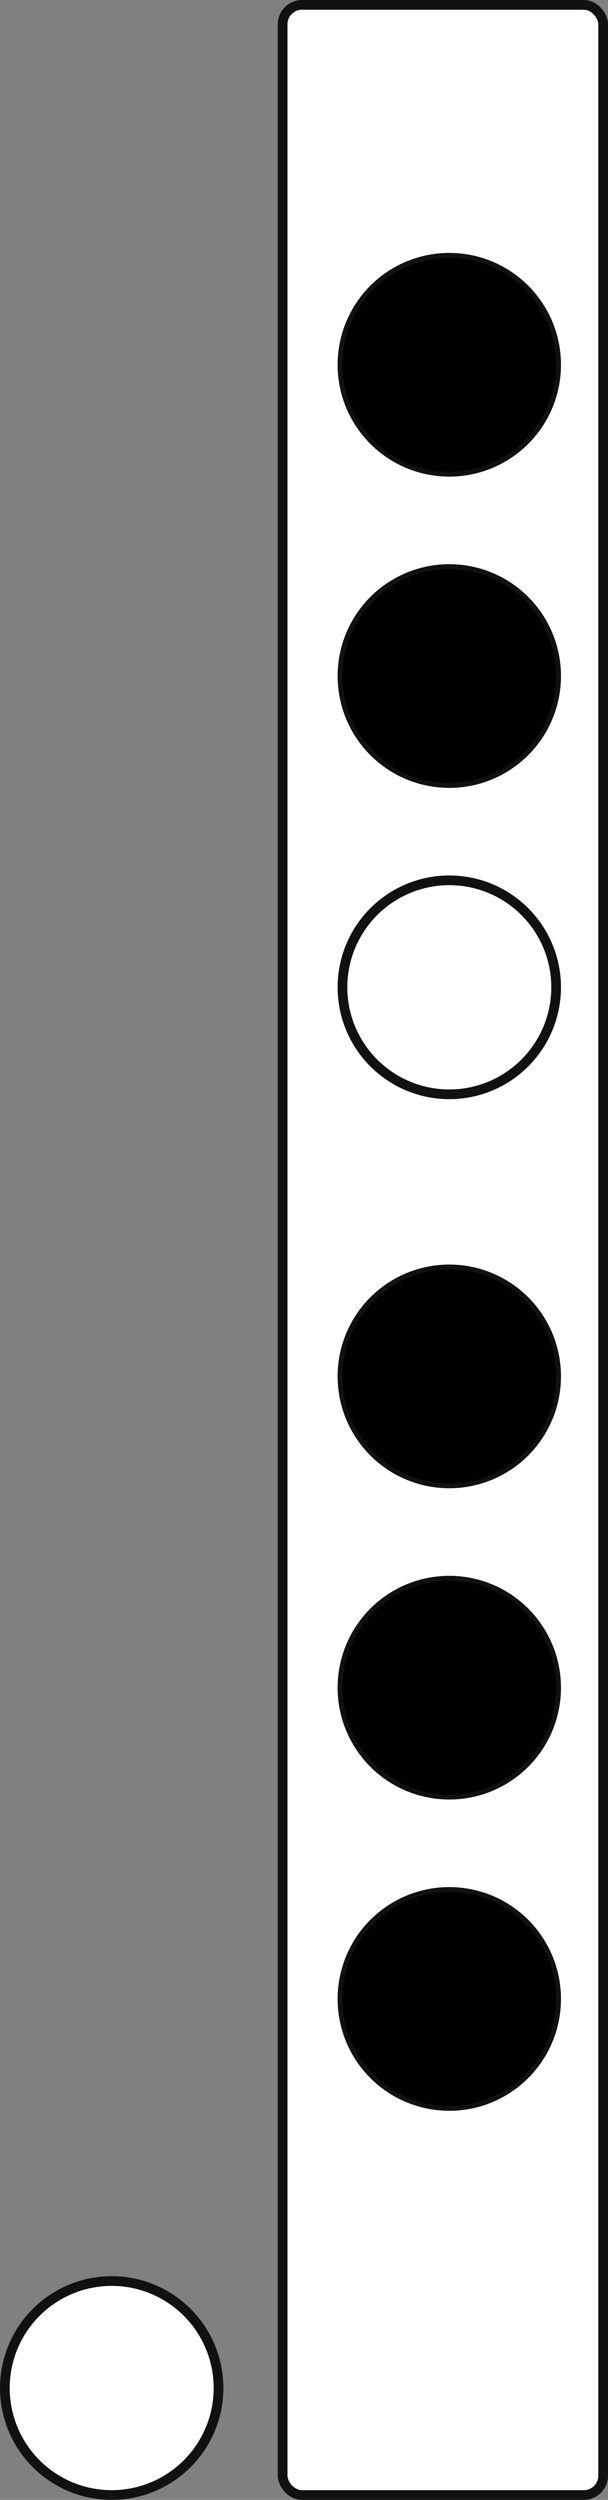
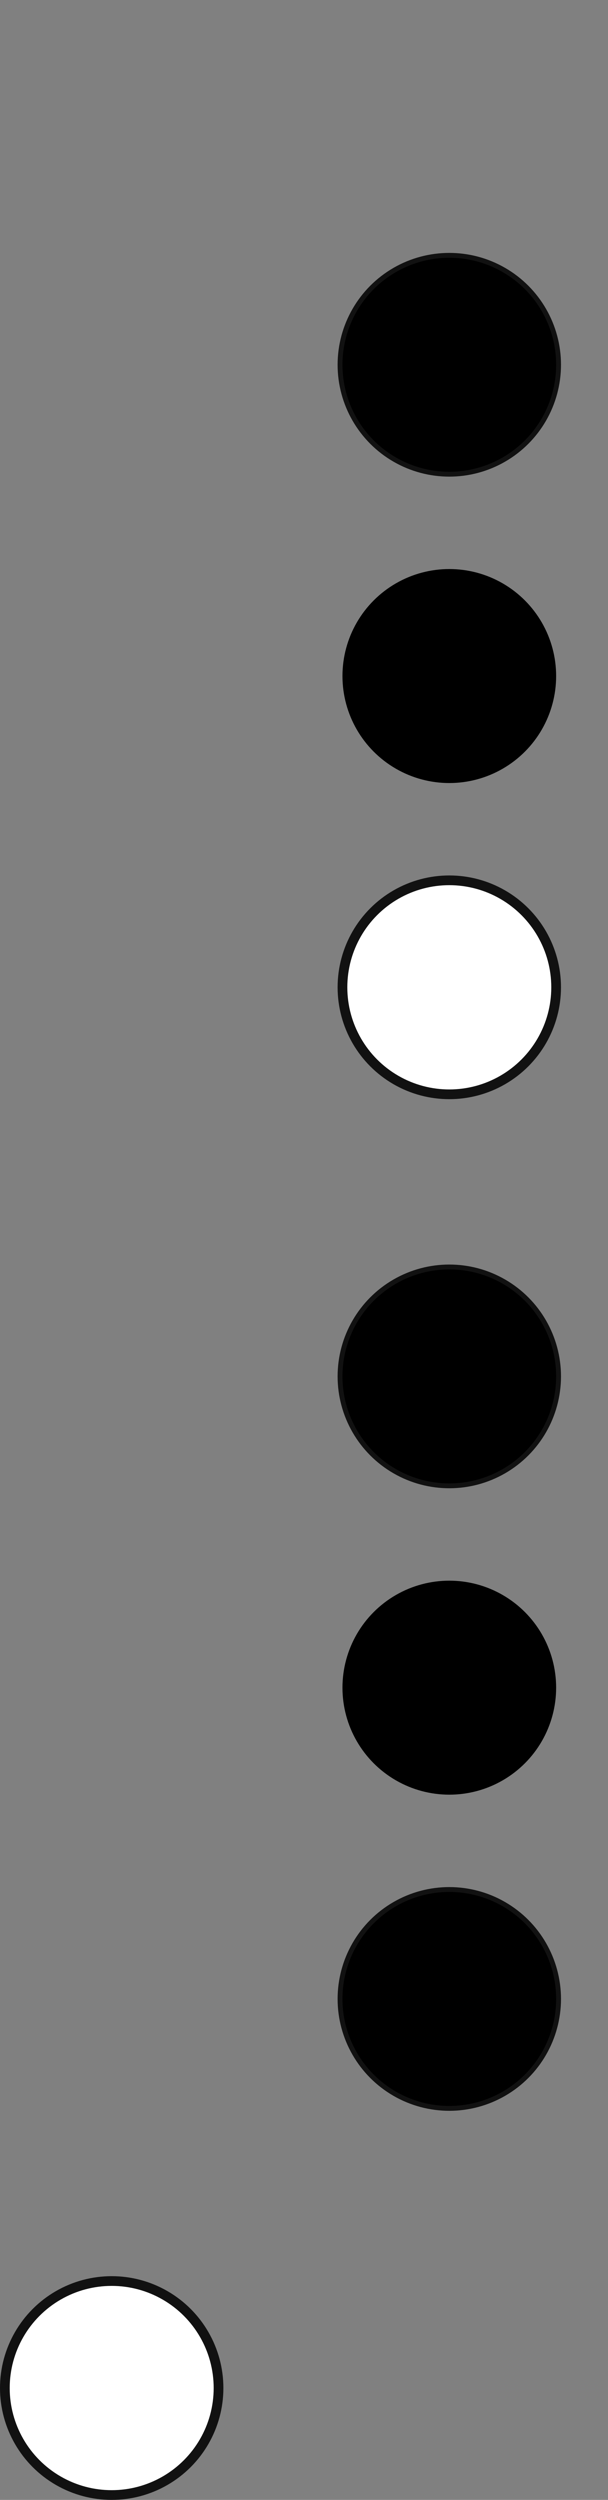
<svg xmlns="http://www.w3.org/2000/svg" viewBox="0 0 125.2 514" width="100%" height="100%" preserveAspectRatio="xMidYMid meet">
  <rect x="0" y="0" width="125.2" height="514" fill="#808080" stroke="none" />
  <g transform="translate(-43.4, 1)">
-     <rect x="101.6" y="0" width="66" height="512" rx="4" ry="4" fill="#fff" stroke="#111" stroke-width="2" />
    <defs>
      <clipPath id="m_2wenlno17ei">
        <circle cx="135.92" cy="410" r="22" />
      </clipPath>
    </defs>
    <circle cx="135.92" cy="410" r="22" fill="#fff" stroke="#111" stroke-width="2" />
    <rect x="113.92" y="388" width="44" height="44" fill="#000" clip-path="url(#m_2wenlno17ei)" />
    <defs>
      <clipPath id="m_qgeh22dz0rh">
        <circle cx="135.92" cy="346" r="22" />
      </clipPath>
    </defs>
-     <circle cx="135.92" cy="346" r="22" fill="#fff" stroke="#111" stroke-width="2" />
    <rect x="113.92" y="324" width="44" height="44" fill="#000" clip-path="url(#m_qgeh22dz0rh)" />
    <defs>
      <clipPath id="m_h38io7b11de">
        <circle cx="135.92" cy="282" r="22" />
      </clipPath>
    </defs>
    <circle cx="135.92" cy="282" r="22" fill="#fff" stroke="#111" stroke-width="2" />
    <rect x="113.92" y="260" width="44" height="44" fill="#000" clip-path="url(#m_h38io7b11de)" />
    <defs>
      <clipPath id="m_umhkcyo81cl">
        <circle cx="135.92" cy="202" r="22" />
      </clipPath>
    </defs>
    <circle cx="135.92" cy="202" r="22" fill="#fff" stroke="#111" stroke-width="2" />
    <defs>
      <clipPath id="m_b2zym4borz4">
        <circle cx="135.92" cy="138" r="22" />
      </clipPath>
    </defs>
-     <circle cx="135.92" cy="138" r="22" fill="#fff" stroke="#111" stroke-width="2" />
    <rect x="113.92" y="116" width="44" height="44" fill="#000" clip-path="url(#m_b2zym4borz4)" />
    <defs>
      <clipPath id="m_m1jdcgqmvvn">
        <circle cx="135.92" cy="74" r="22" />
      </clipPath>
    </defs>
    <circle cx="135.92" cy="74" r="22" fill="#fff" stroke="#111" stroke-width="2" />
    <rect x="113.92" y="52" width="44" height="44" fill="#000" clip-path="url(#m_m1jdcgqmvvn)" />
    <defs>
      <clipPath id="m_4bxtatr9ltu">
        <circle cx="66.4" cy="490" r="22" />
      </clipPath>
    </defs>
    <circle cx="66.4" cy="490" r="22" fill="#fff" stroke="#111" stroke-width="2" />
  </g>
</svg>